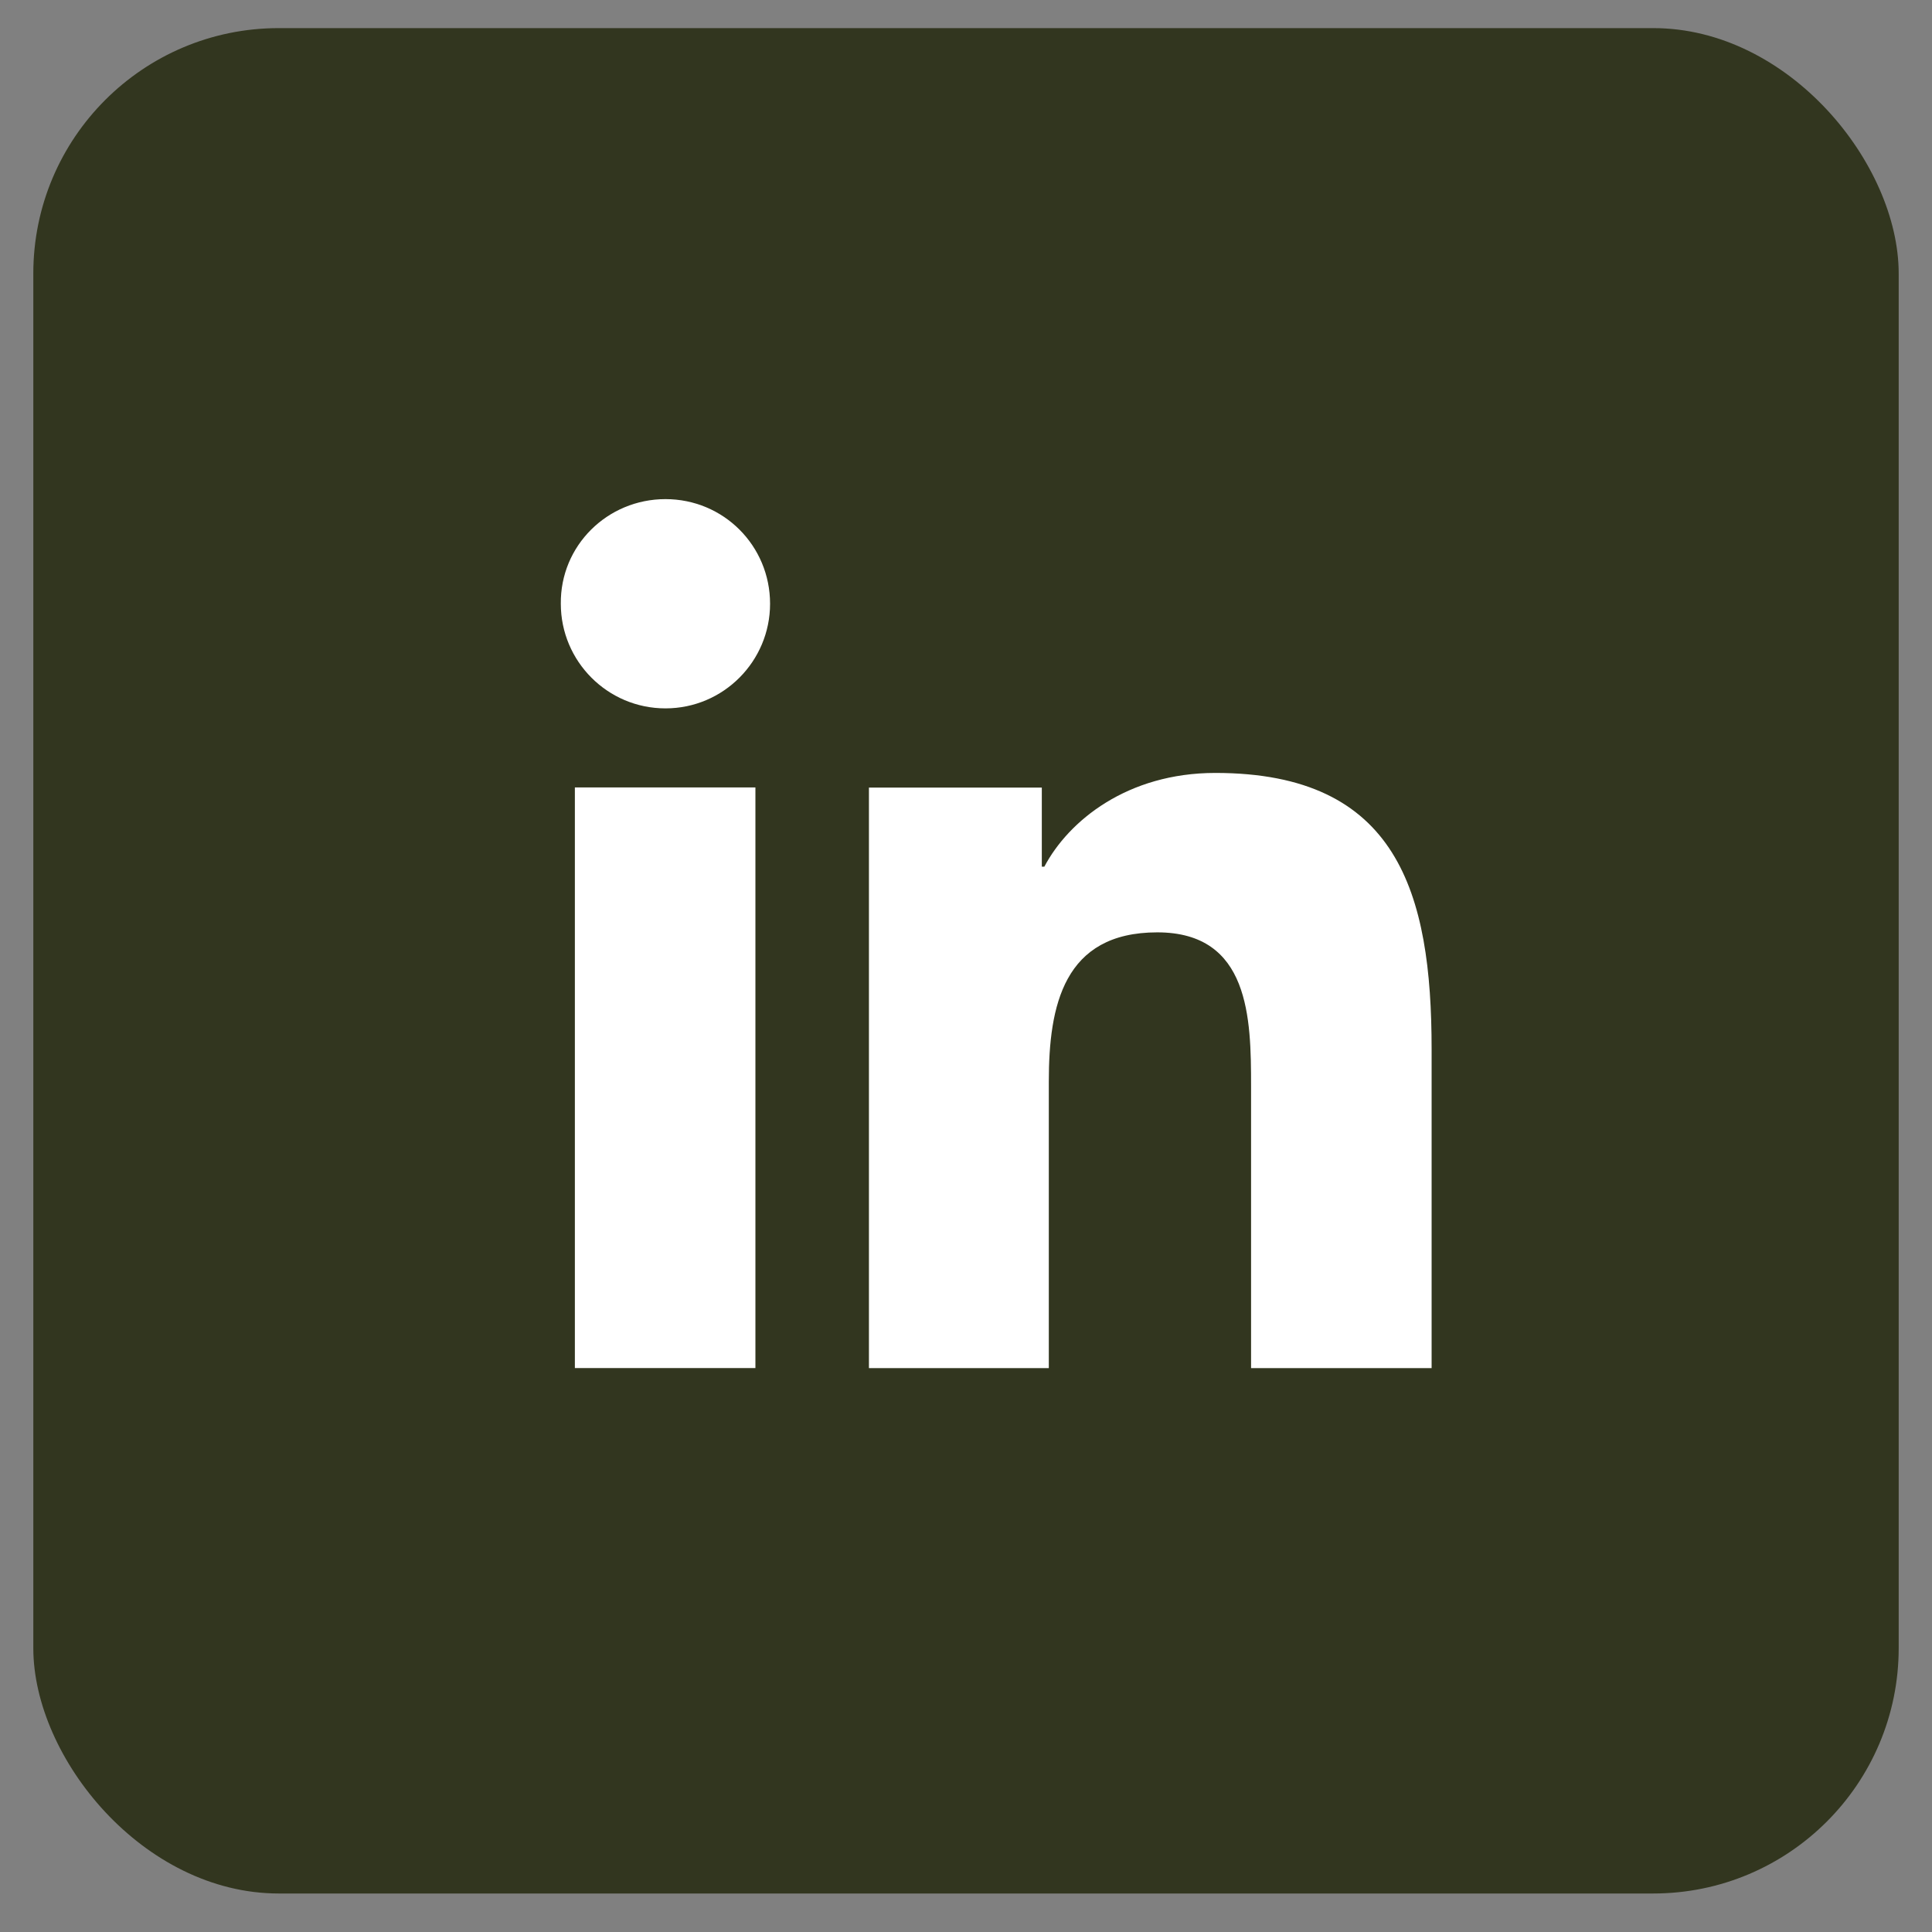
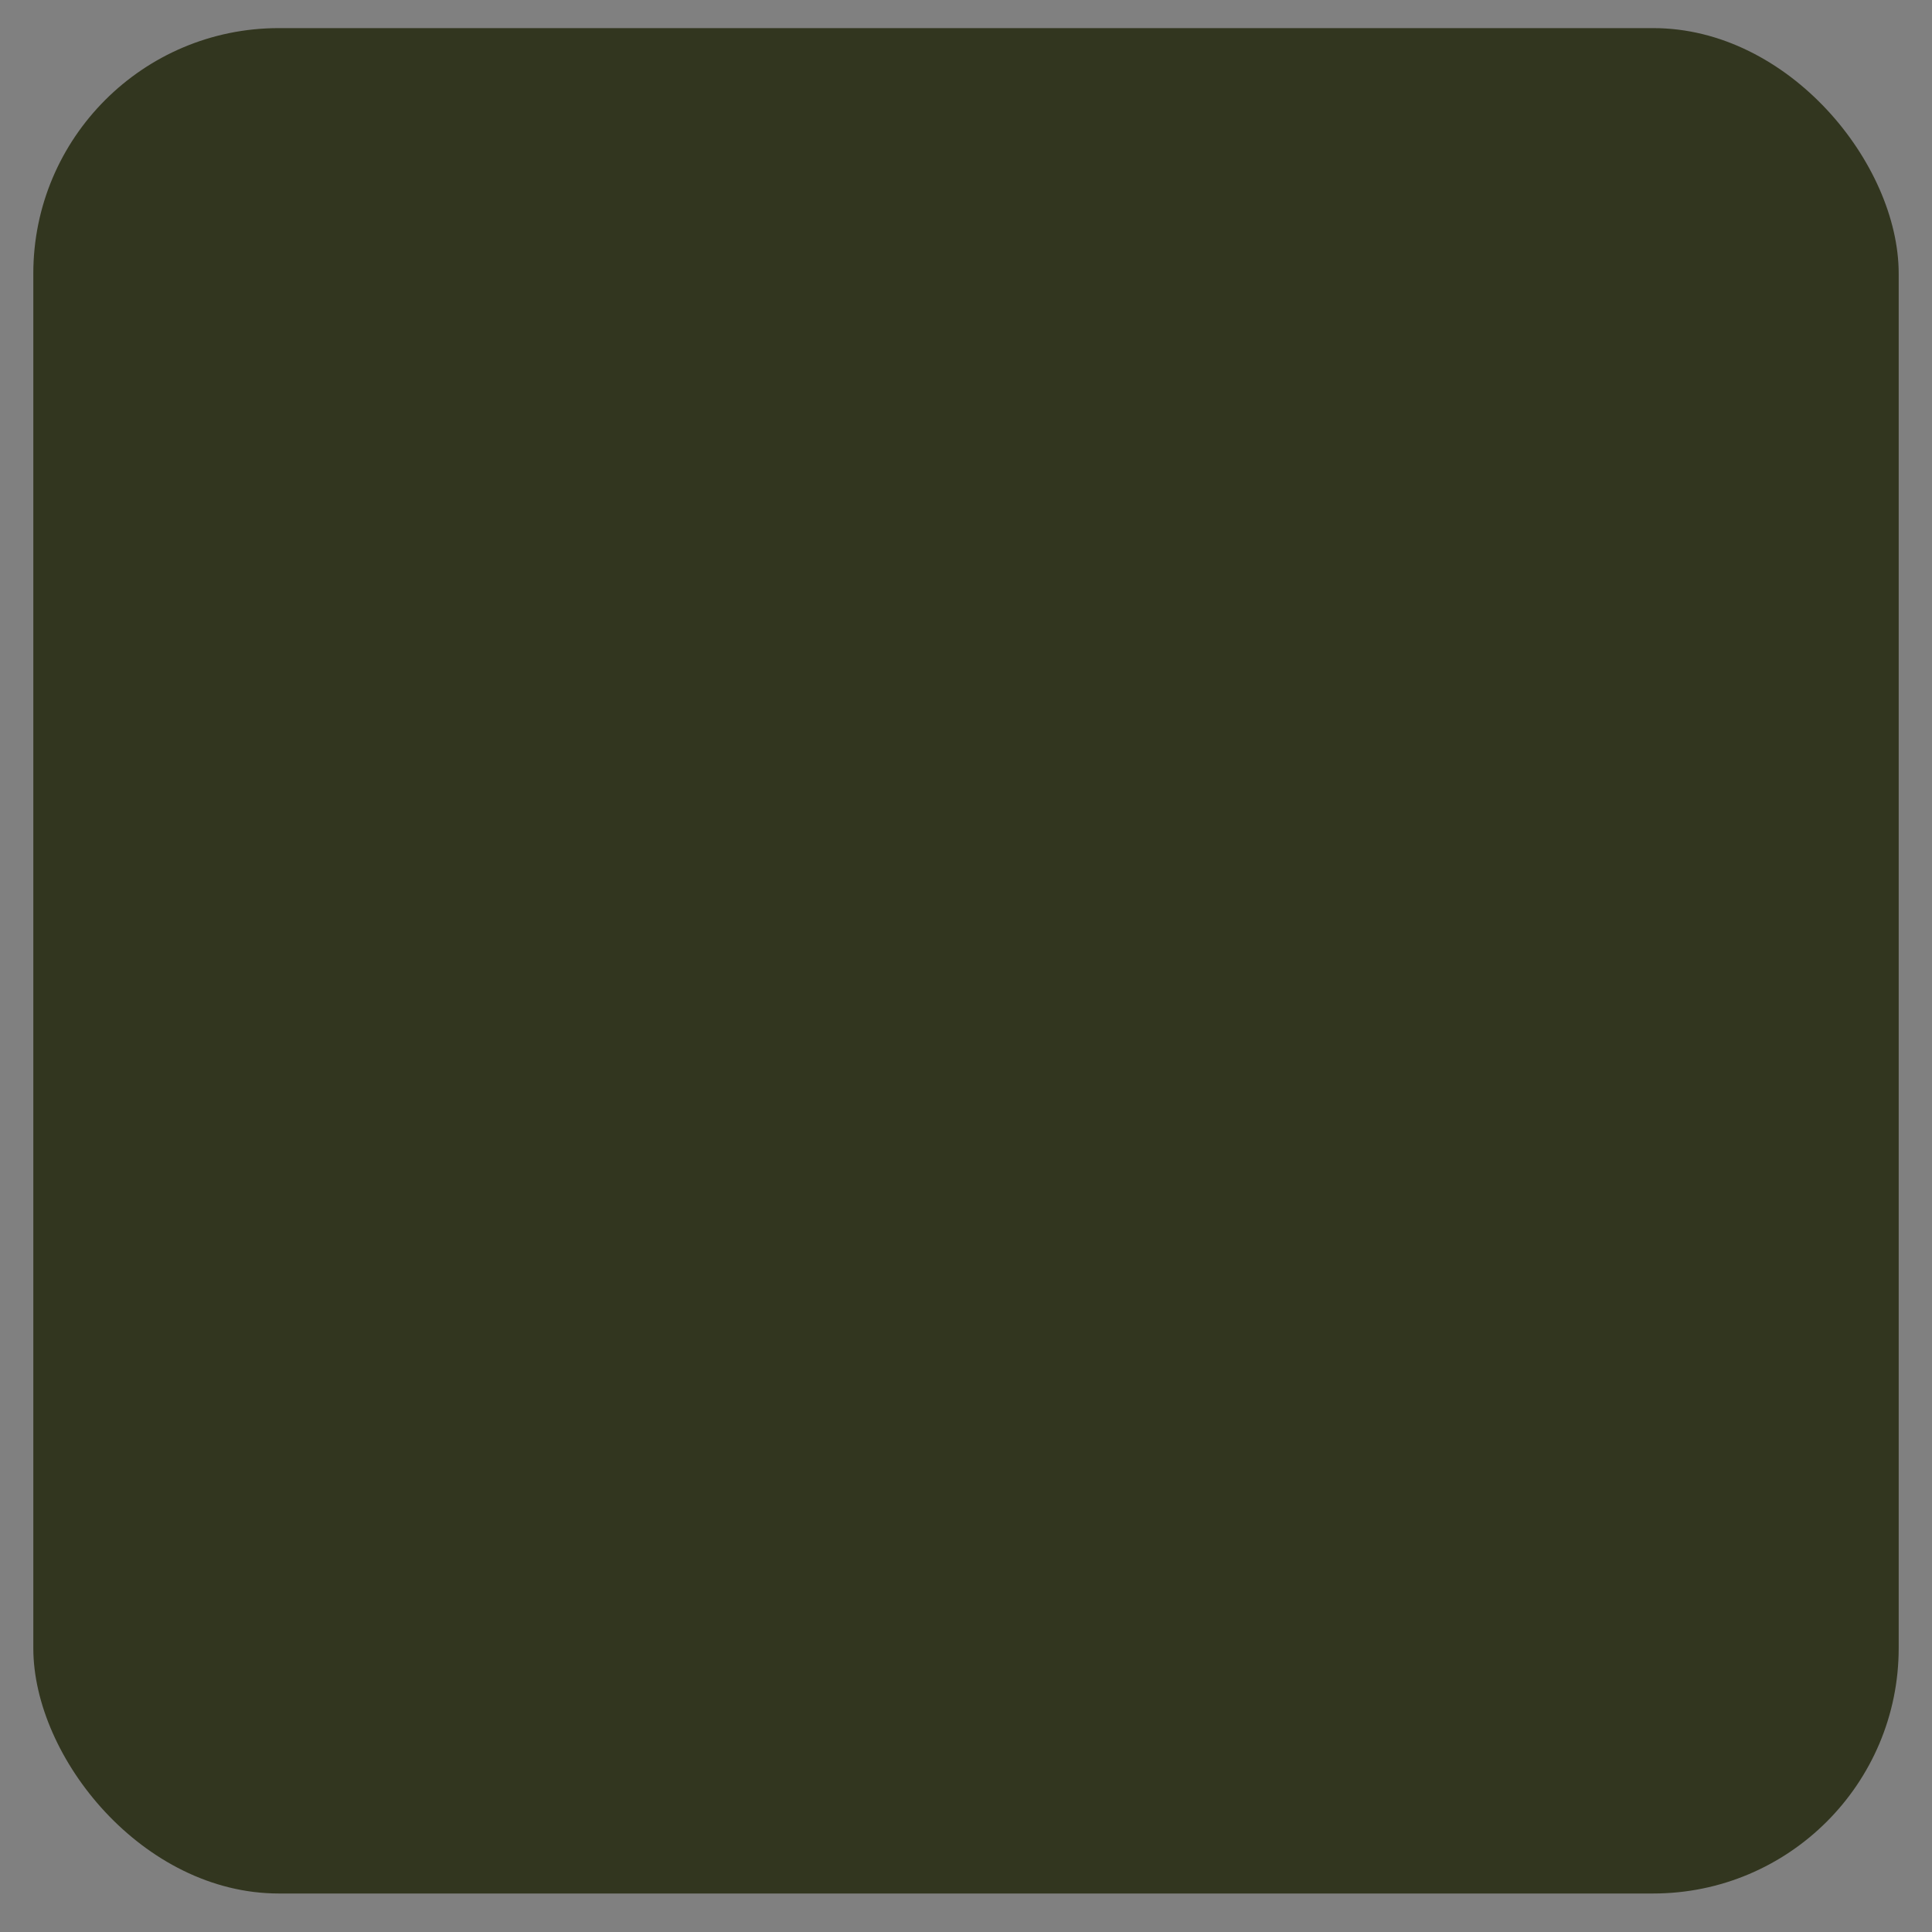
<svg xmlns="http://www.w3.org/2000/svg" width="29" height="29" viewBox="0 0 29 29" fill="none">
  <rect x="0" y="0" width="29" height="29" fill="#808080" stroke="none" />
  <rect x="0.5" y="0.422" width="28" height="28" rx="3.684" fill="#32361F" />
-   <path d="M8.629 11.82H11.339V20.535H8.629V11.82ZM9.989 7.492C10.86 7.492 11.559 8.191 11.559 9.063C11.559 9.924 10.86 10.633 9.989 10.633C9.117 10.633 8.418 9.924 8.418 9.063C8.408 8.191 9.117 7.492 9.989 7.492Z" fill="white" />
-   <path d="M13.043 11.822H15.638V13.009H15.676C16.04 12.32 16.921 11.602 18.243 11.602C20.981 11.602 21.489 13.402 21.489 15.748V20.536H18.779V16.303C18.779 15.288 18.76 13.995 17.371 13.995C15.964 13.995 15.743 15.097 15.743 16.236V20.536H13.043V11.822Z" fill="white" />
</svg>